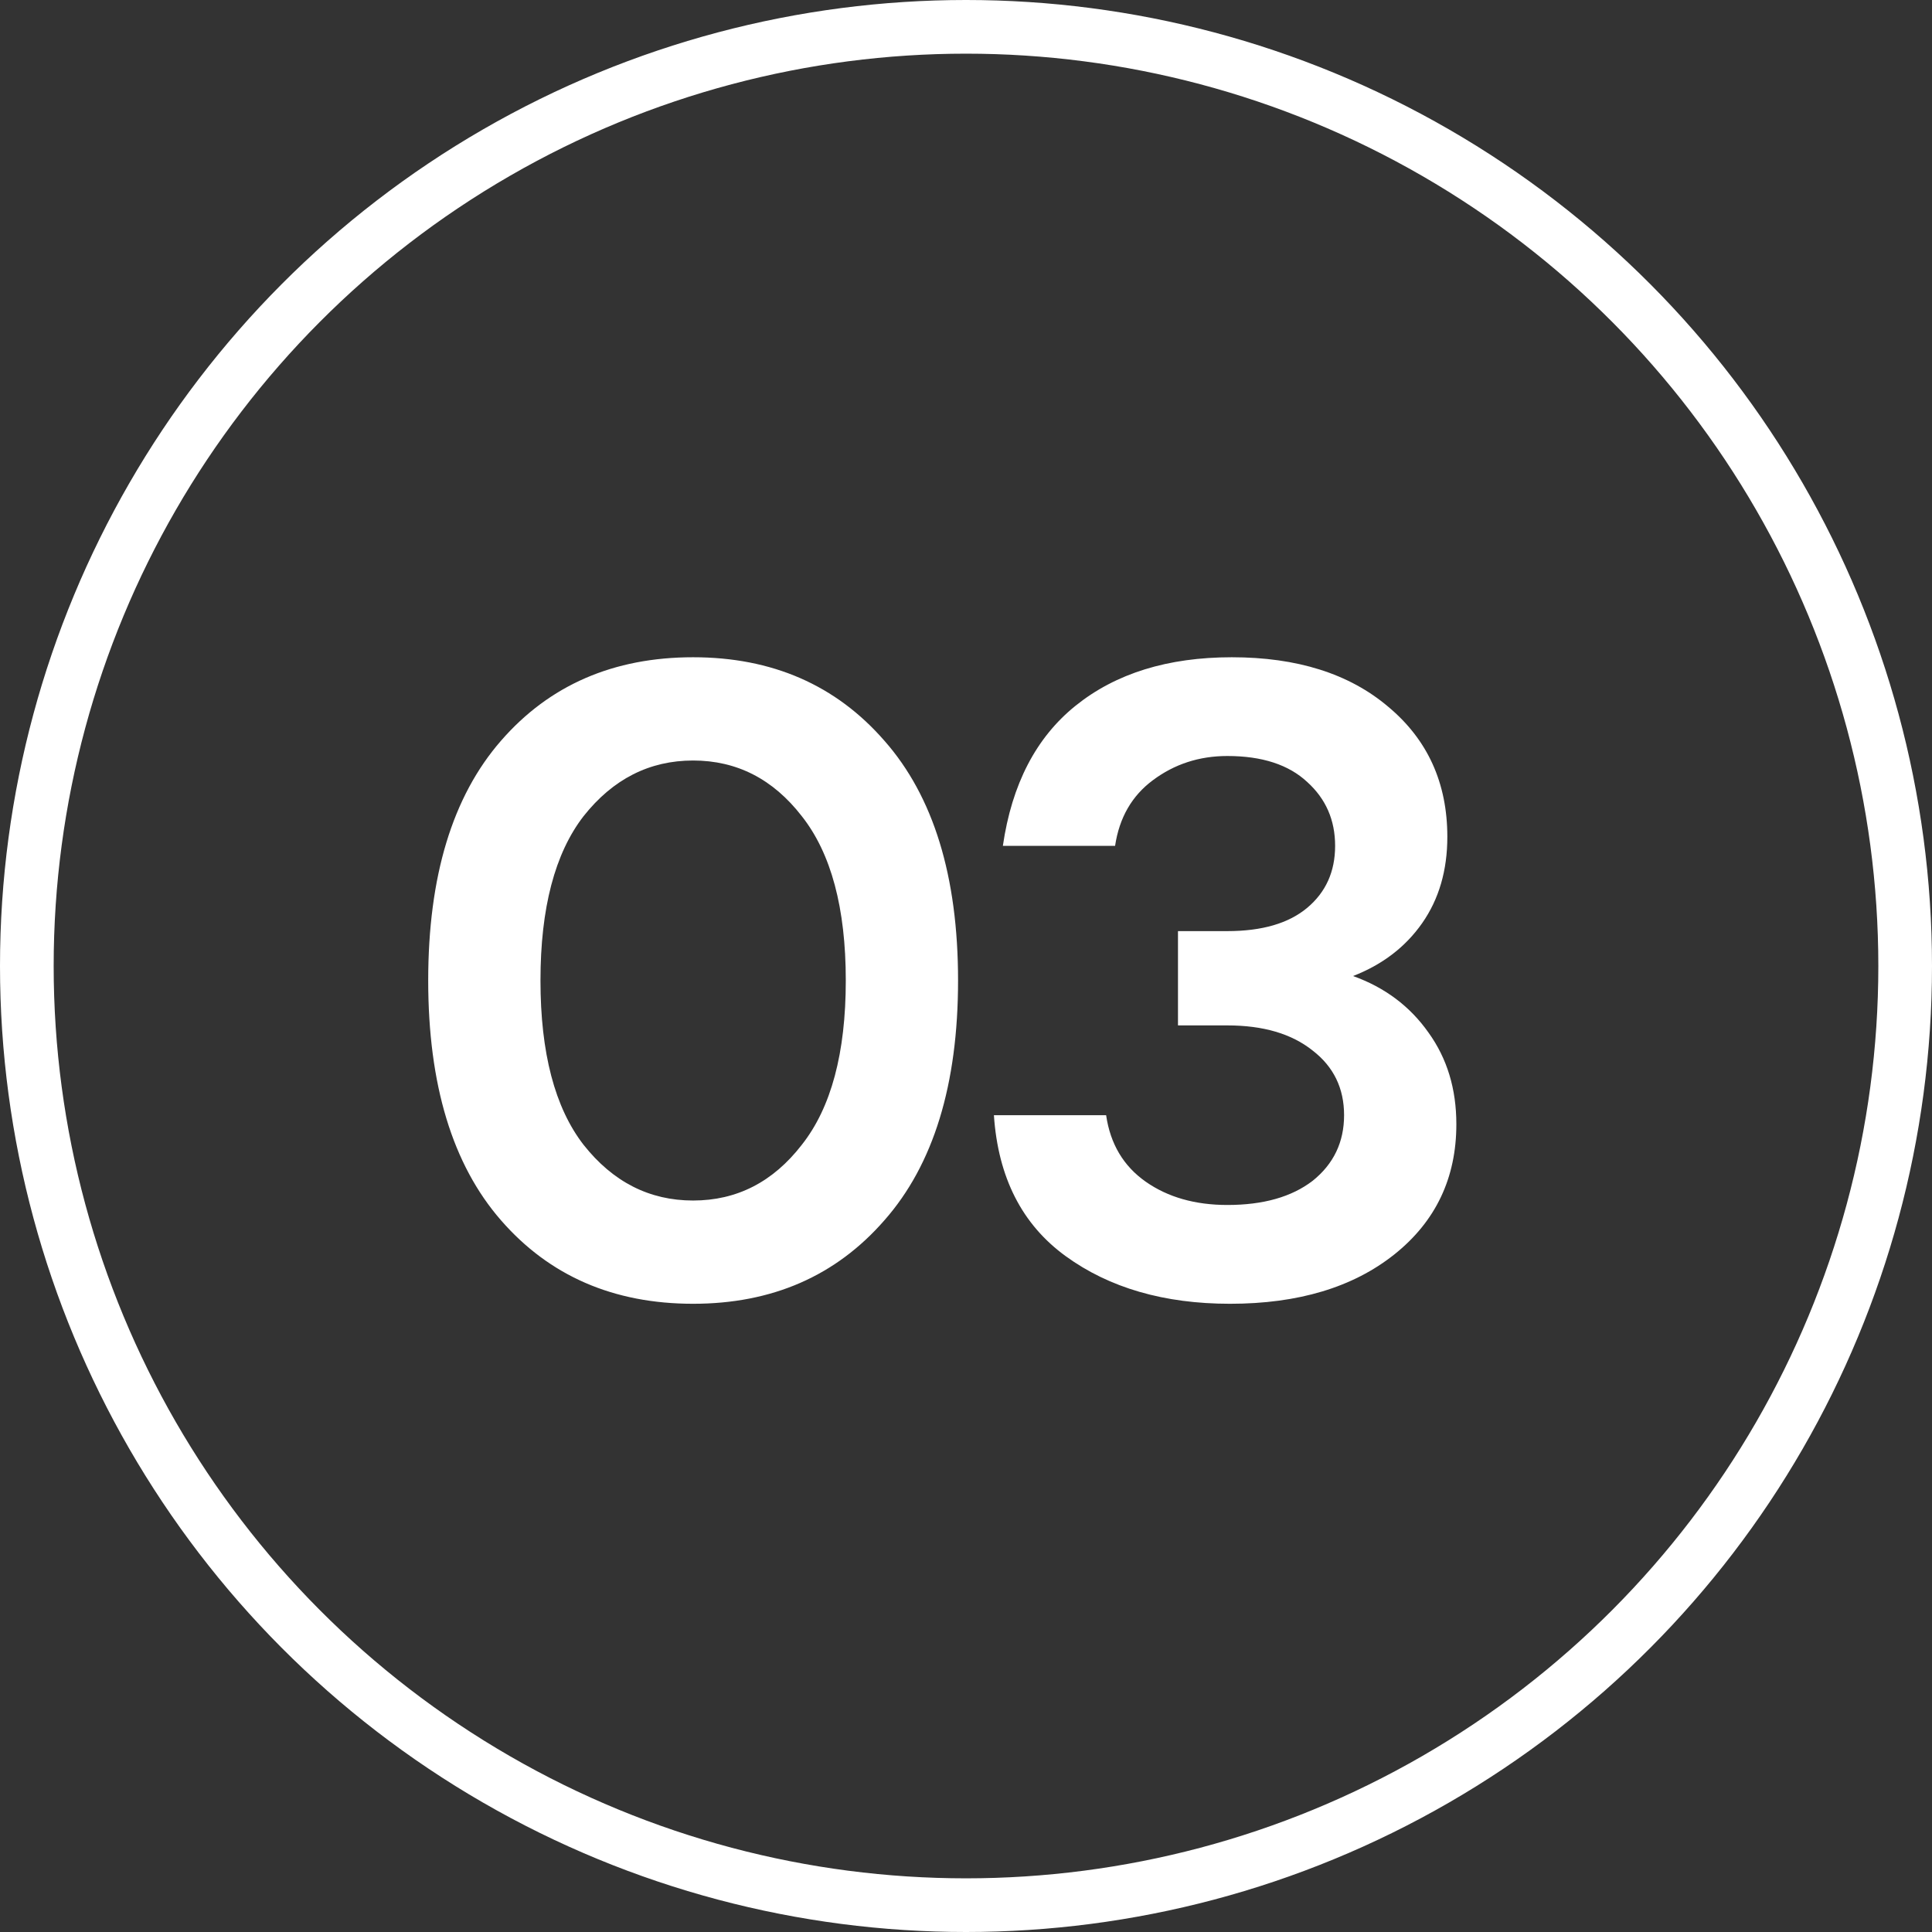
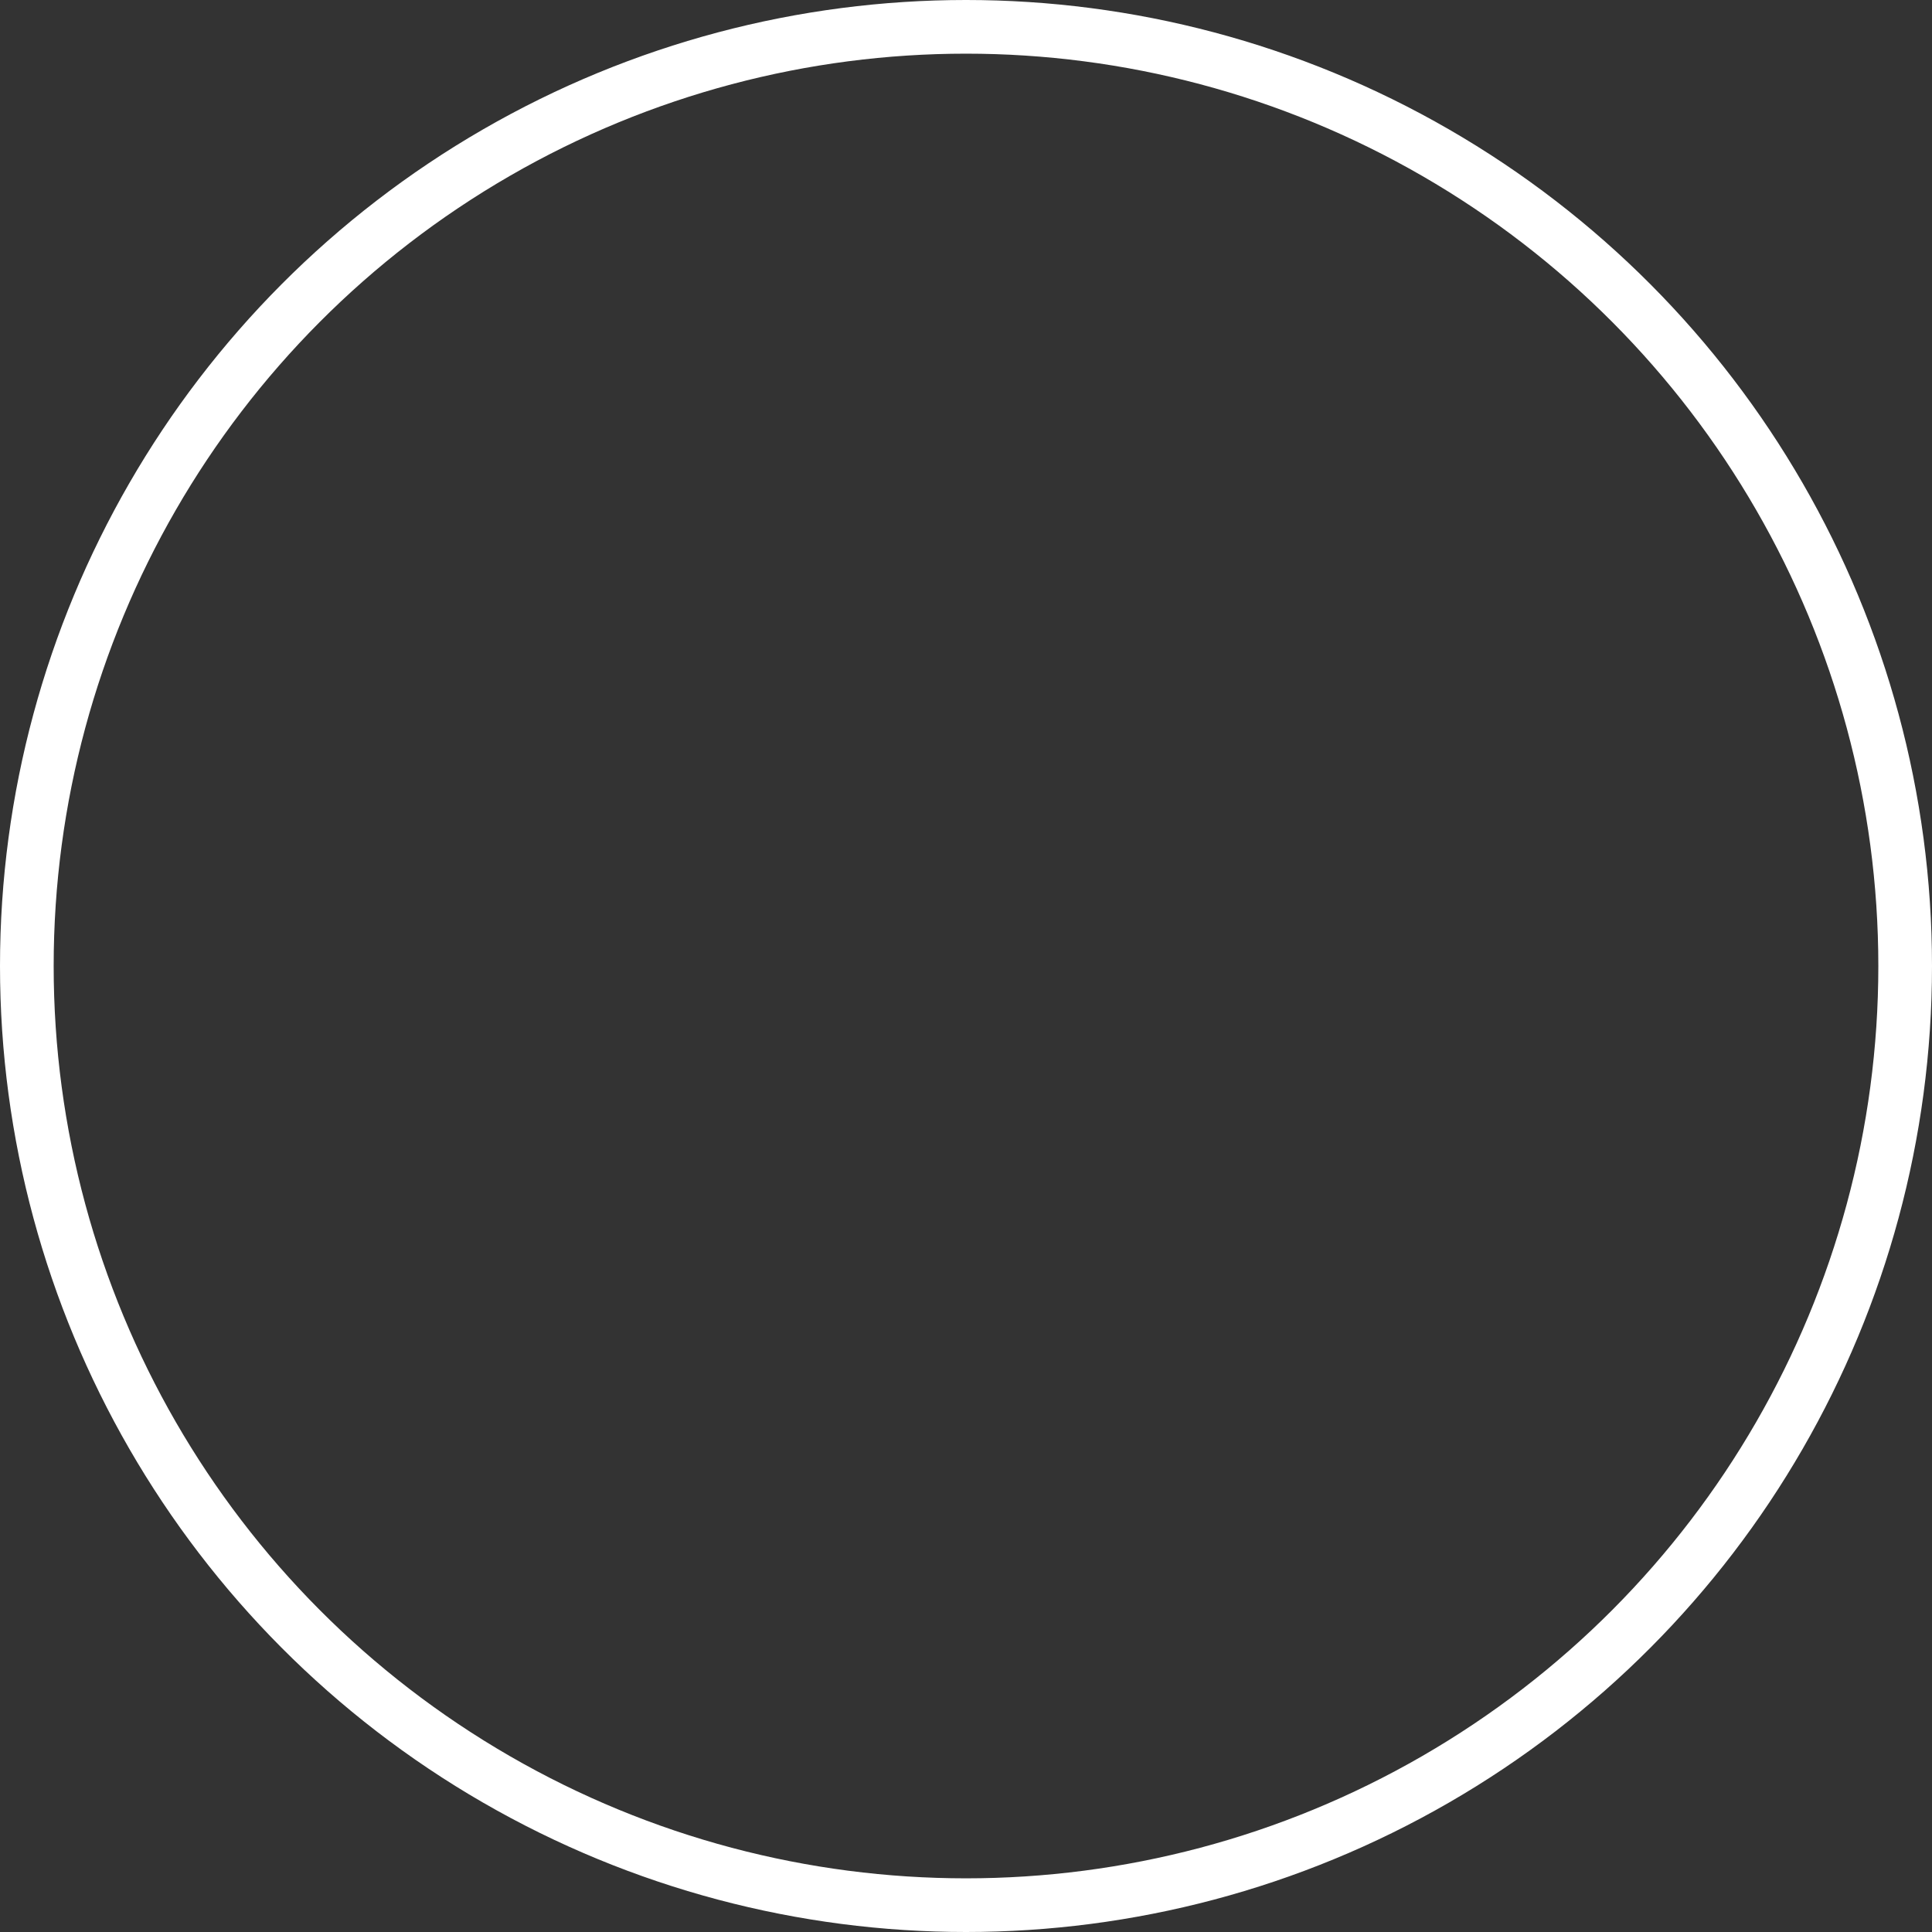
<svg xmlns="http://www.w3.org/2000/svg" width="36" height="36" viewBox="0 0 36 36" fill="none">
  <rect x="0" y="0" width="36" height="36" fill="#333333" stroke="none" />
  <circle cx="18" cy="18" r="17.5" stroke="white" />
-   <path d="M12.915 24.294C11.432 24.294 10.238 23.775 9.335 22.738C8.431 21.701 7.979 20.211 7.979 18.27C7.979 16.329 8.431 14.84 9.335 13.803C10.238 12.765 11.432 12.247 12.915 12.247C14.388 12.247 15.576 12.765 16.48 13.803C17.394 14.84 17.852 16.329 17.852 18.27C17.852 20.211 17.394 21.701 16.48 22.738C15.576 23.775 14.388 24.294 12.915 24.294ZM10.874 21.332C11.421 22.024 12.101 22.37 12.915 22.37C13.73 22.37 14.405 22.024 14.94 21.332C15.487 20.641 15.76 19.62 15.76 18.27C15.76 16.921 15.487 15.9 14.94 15.208C14.405 14.517 13.73 14.171 12.915 14.171C12.101 14.171 11.421 14.517 10.874 15.208C10.339 15.9 10.071 16.921 10.071 18.27C10.071 19.62 10.339 20.641 10.874 21.332ZM22.92 24.294C21.693 24.294 20.672 23.998 19.858 23.407C19.044 22.816 18.598 21.94 18.52 20.78H20.611C20.689 21.316 20.935 21.728 21.347 22.018C21.76 22.308 22.268 22.453 22.87 22.453C23.539 22.453 24.069 22.303 24.46 22.002C24.85 21.689 25.045 21.282 25.045 20.78C25.045 20.278 24.85 19.877 24.46 19.576C24.069 19.263 23.539 19.107 22.87 19.107H21.95V17.35H22.87C23.517 17.35 24.013 17.205 24.359 16.915C24.705 16.625 24.878 16.24 24.878 15.761C24.878 15.281 24.705 14.885 24.359 14.572C24.013 14.249 23.517 14.087 22.87 14.087C22.346 14.087 21.883 14.238 21.481 14.539C21.091 14.829 20.857 15.236 20.778 15.761H18.687C18.854 14.612 19.306 13.742 20.042 13.15C20.79 12.548 21.76 12.247 22.954 12.247C24.169 12.247 25.14 12.553 25.865 13.167C26.601 13.78 26.969 14.589 26.969 15.593C26.969 16.218 26.813 16.753 26.501 17.2C26.189 17.646 25.759 17.975 25.212 18.187C25.804 18.399 26.272 18.75 26.618 19.241C26.964 19.721 27.137 20.289 27.137 20.948C27.137 21.951 26.752 22.76 25.982 23.374C25.212 23.987 24.192 24.294 22.92 24.294Z" fill="white" />
</svg>